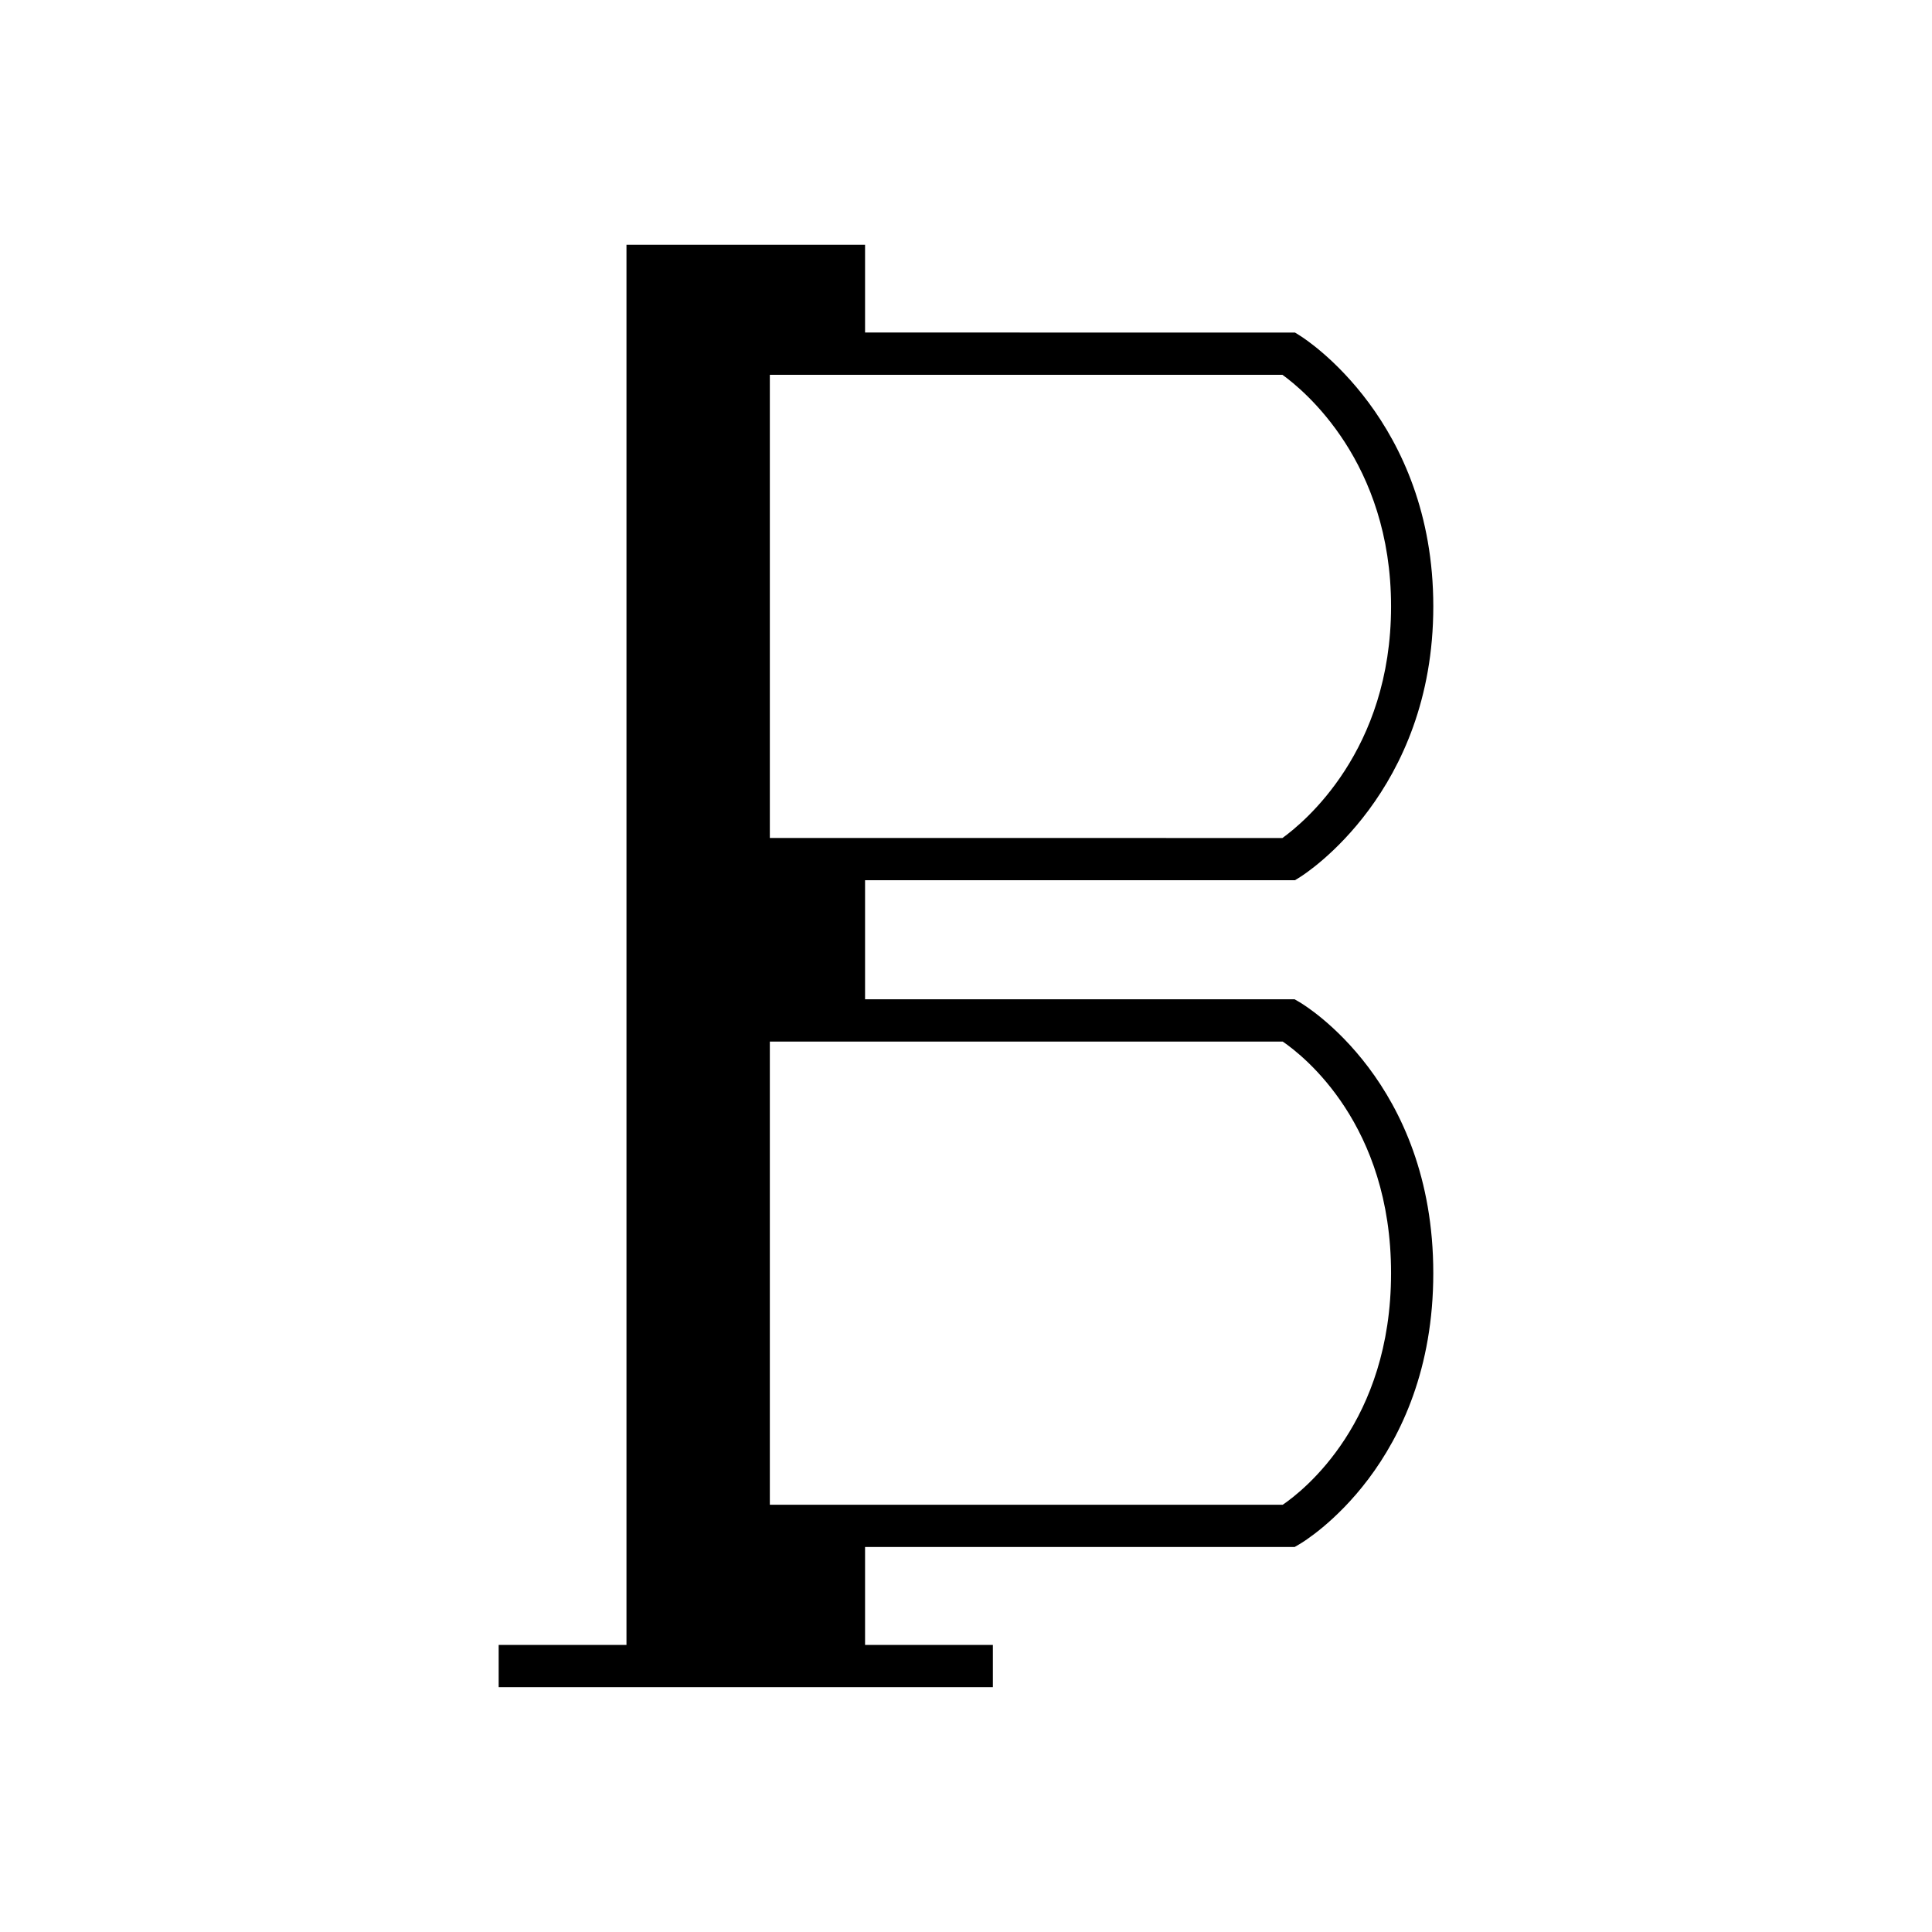
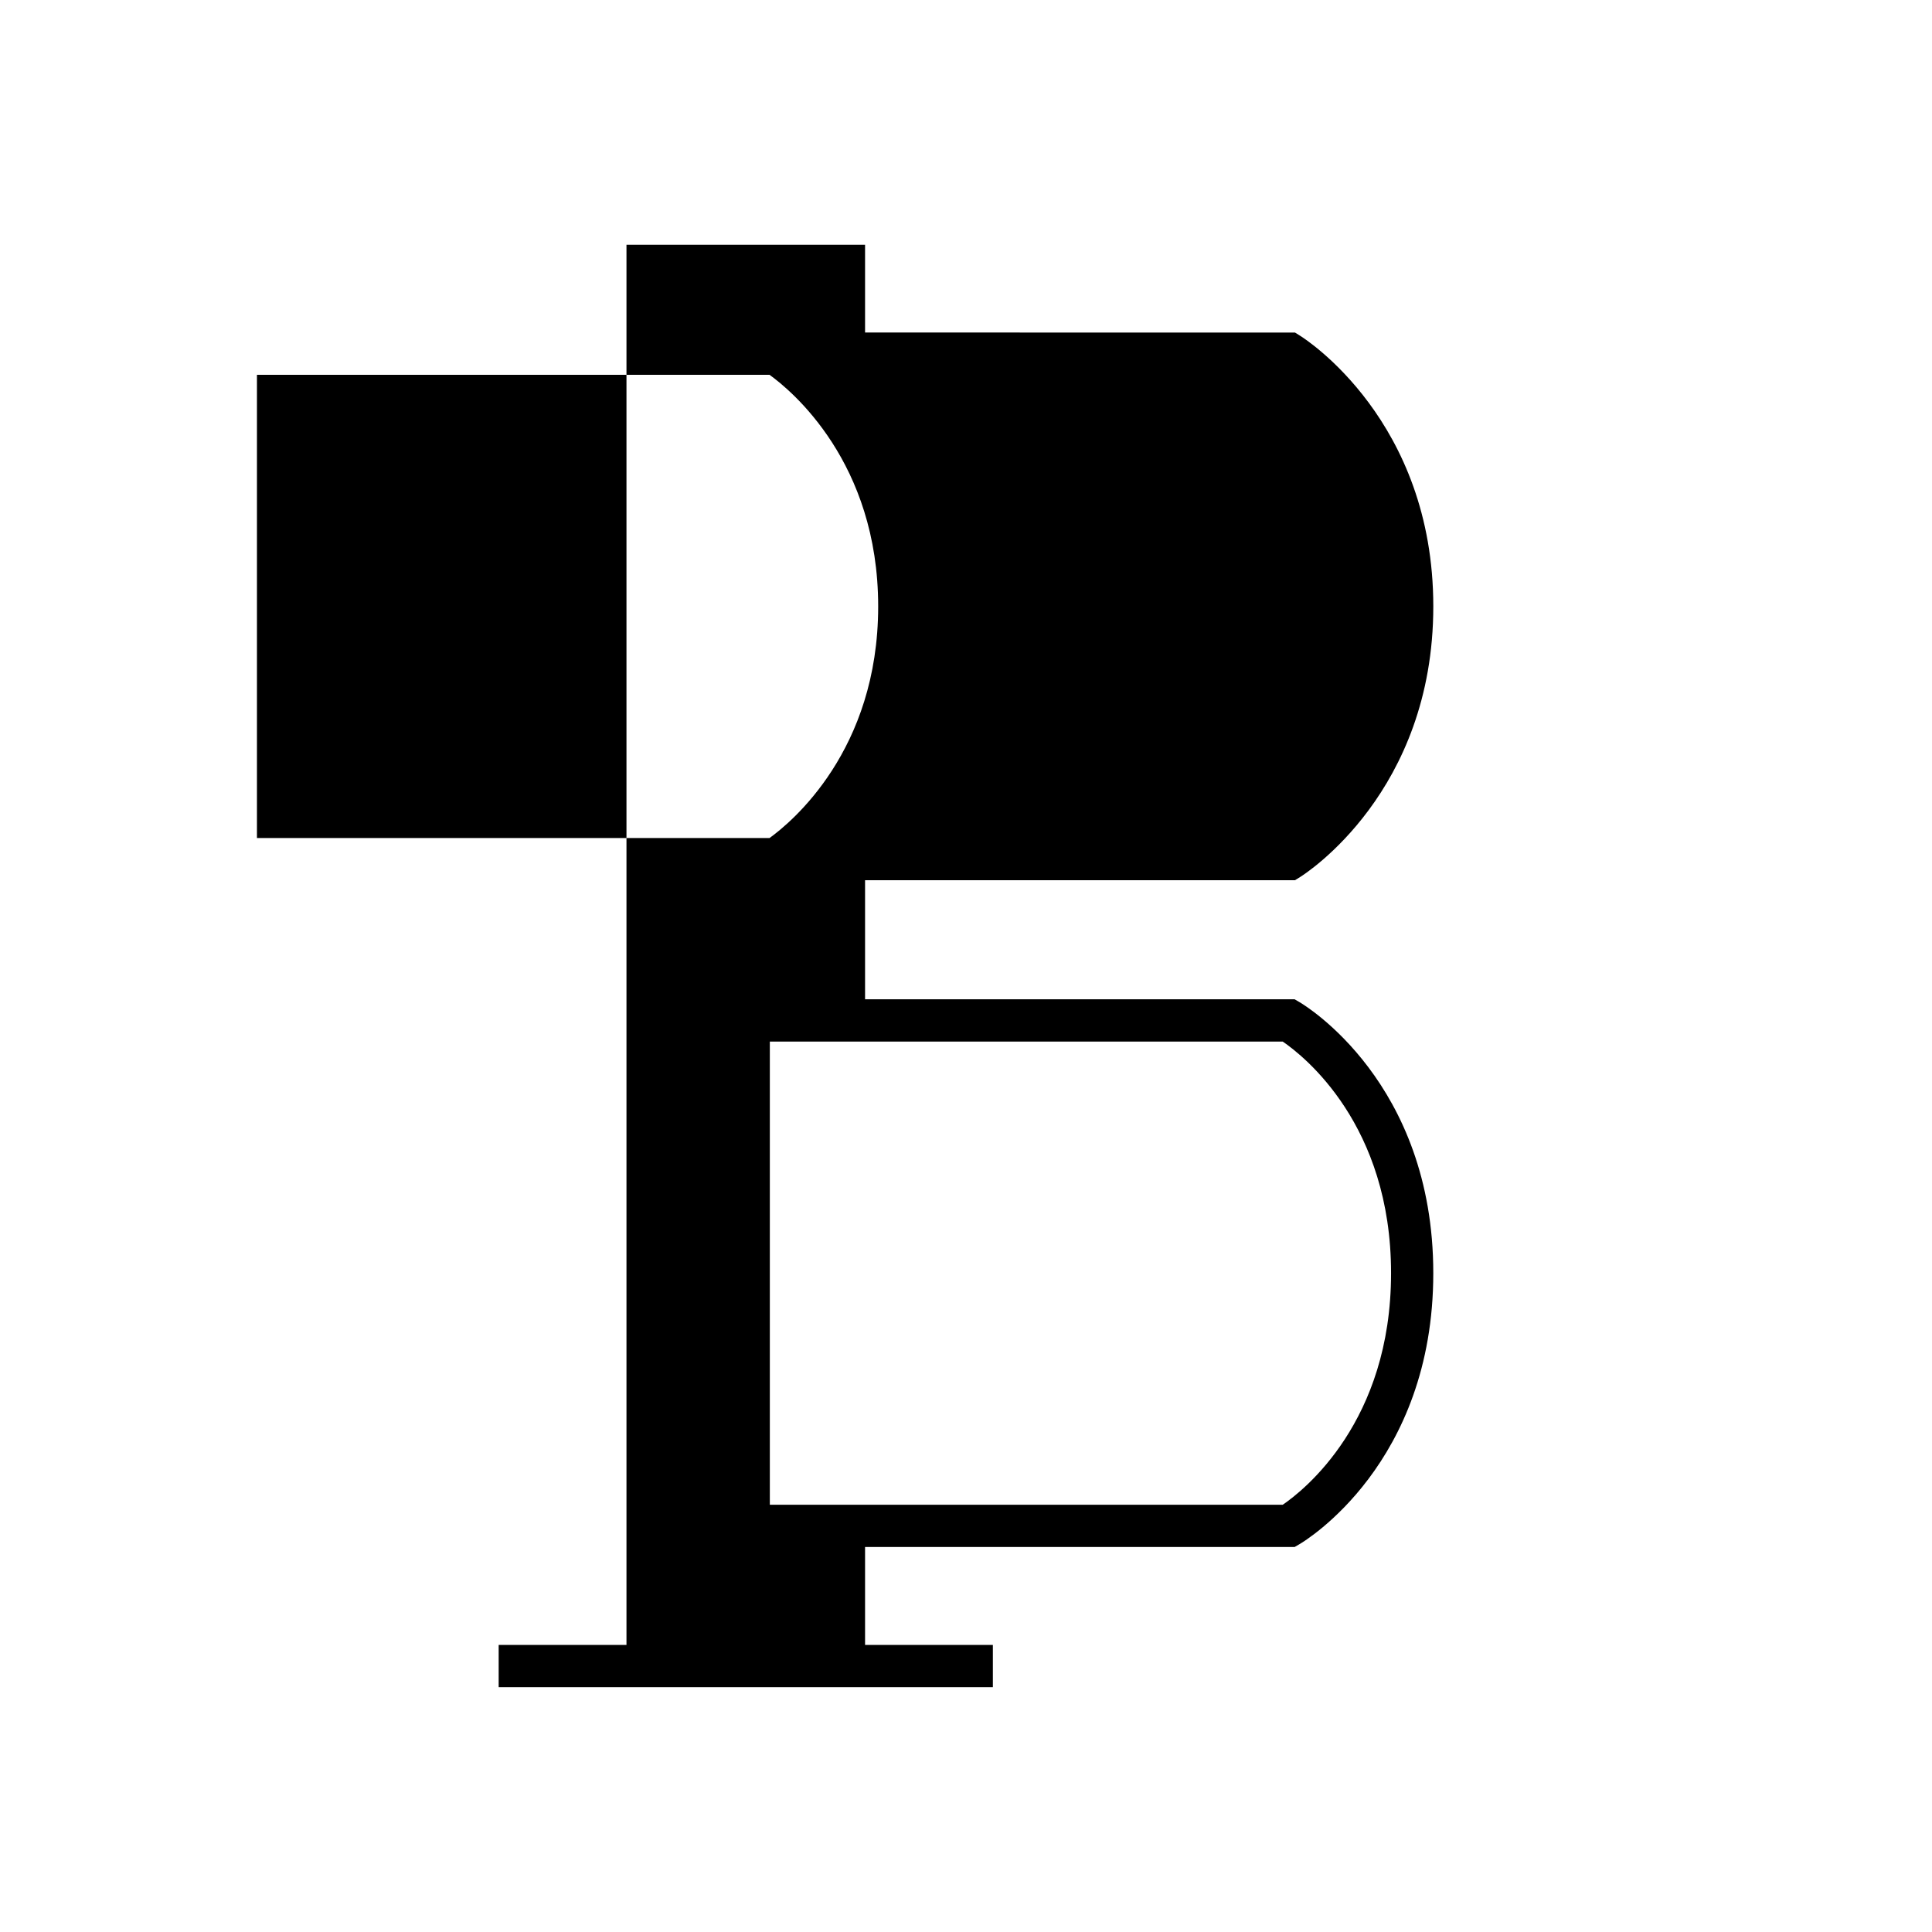
<svg xmlns="http://www.w3.org/2000/svg" fill="#000000" width="800px" height="800px" version="1.1" viewBox="144 144 512 512">
-   <path d="m487.18 377.27 1.355-0.844c1.445-0.898 35.305-22.543 35.305-71.727 0-49.18-33.859-70.828-35.305-71.727l-1.355-0.844-113.93-0.004v-23.254h-63.227v371.06h-33.871v11.195h130.97v-11.195h-33.871v-25.957h113.84l1.312-0.766c1.441-0.844 35.434-21.289 35.434-71.809 0-50.516-33.992-70.961-35.434-71.809l-1.312-0.766h-113.84v-31.559zm-3.246 42.754c5.648 3.863 28.711 22.051 28.711 61.375 0 39.352-23.09 57.539-28.711 61.379h-135.92v-122.75zm-135.92-53.949v-122.75h135.84c5.758 4.144 28.793 23.145 28.793 61.375 0 38.258-23.062 57.254-28.789 61.379z" />
+   <path d="m487.18 377.27 1.355-0.844c1.445-0.898 35.305-22.543 35.305-71.727 0-49.18-33.859-70.828-35.305-71.727l-1.355-0.844-113.93-0.004v-23.254h-63.227v371.06h-33.871v11.195h130.97v-11.195h-33.871v-25.957h113.84l1.312-0.766c1.441-0.844 35.434-21.289 35.434-71.809 0-50.516-33.992-70.961-35.434-71.809l-1.312-0.766h-113.84v-31.559zm-3.246 42.754c5.648 3.863 28.711 22.051 28.711 61.375 0 39.352-23.09 57.539-28.711 61.379h-135.92v-122.75m-135.92-53.949v-122.75h135.84c5.758 4.144 28.793 23.145 28.793 61.375 0 38.258-23.062 57.254-28.789 61.379z" />
</svg>